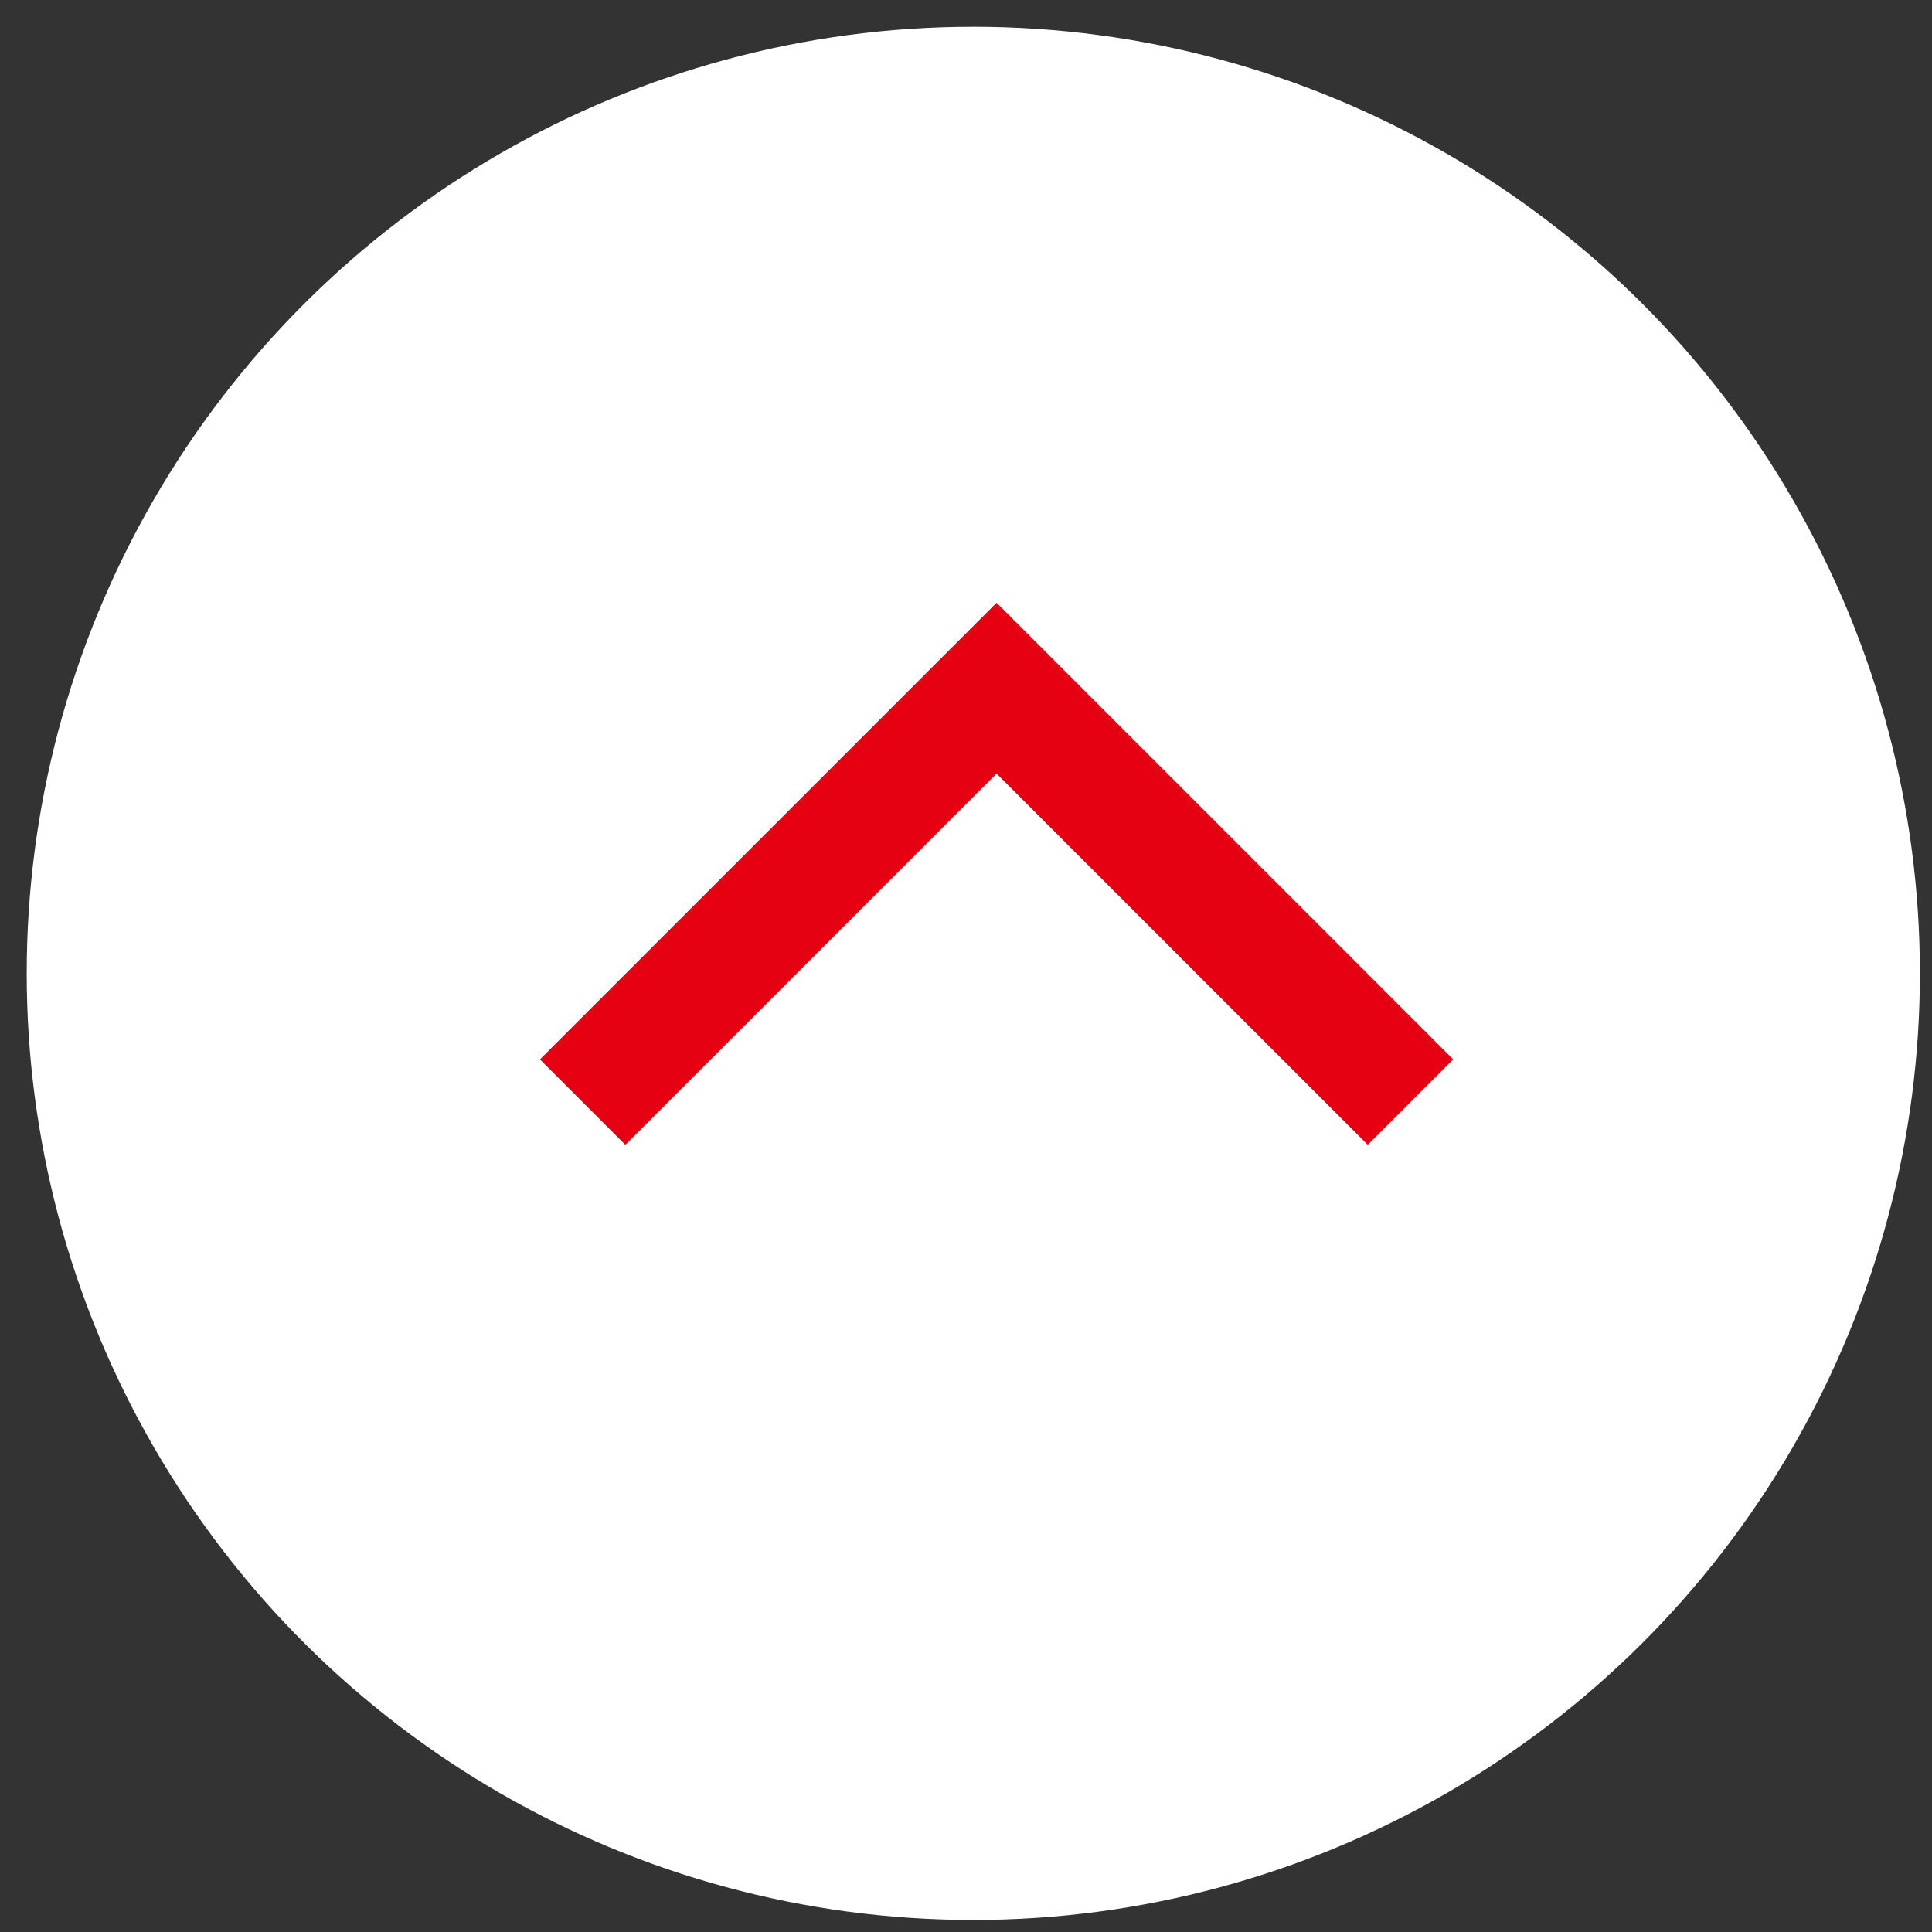
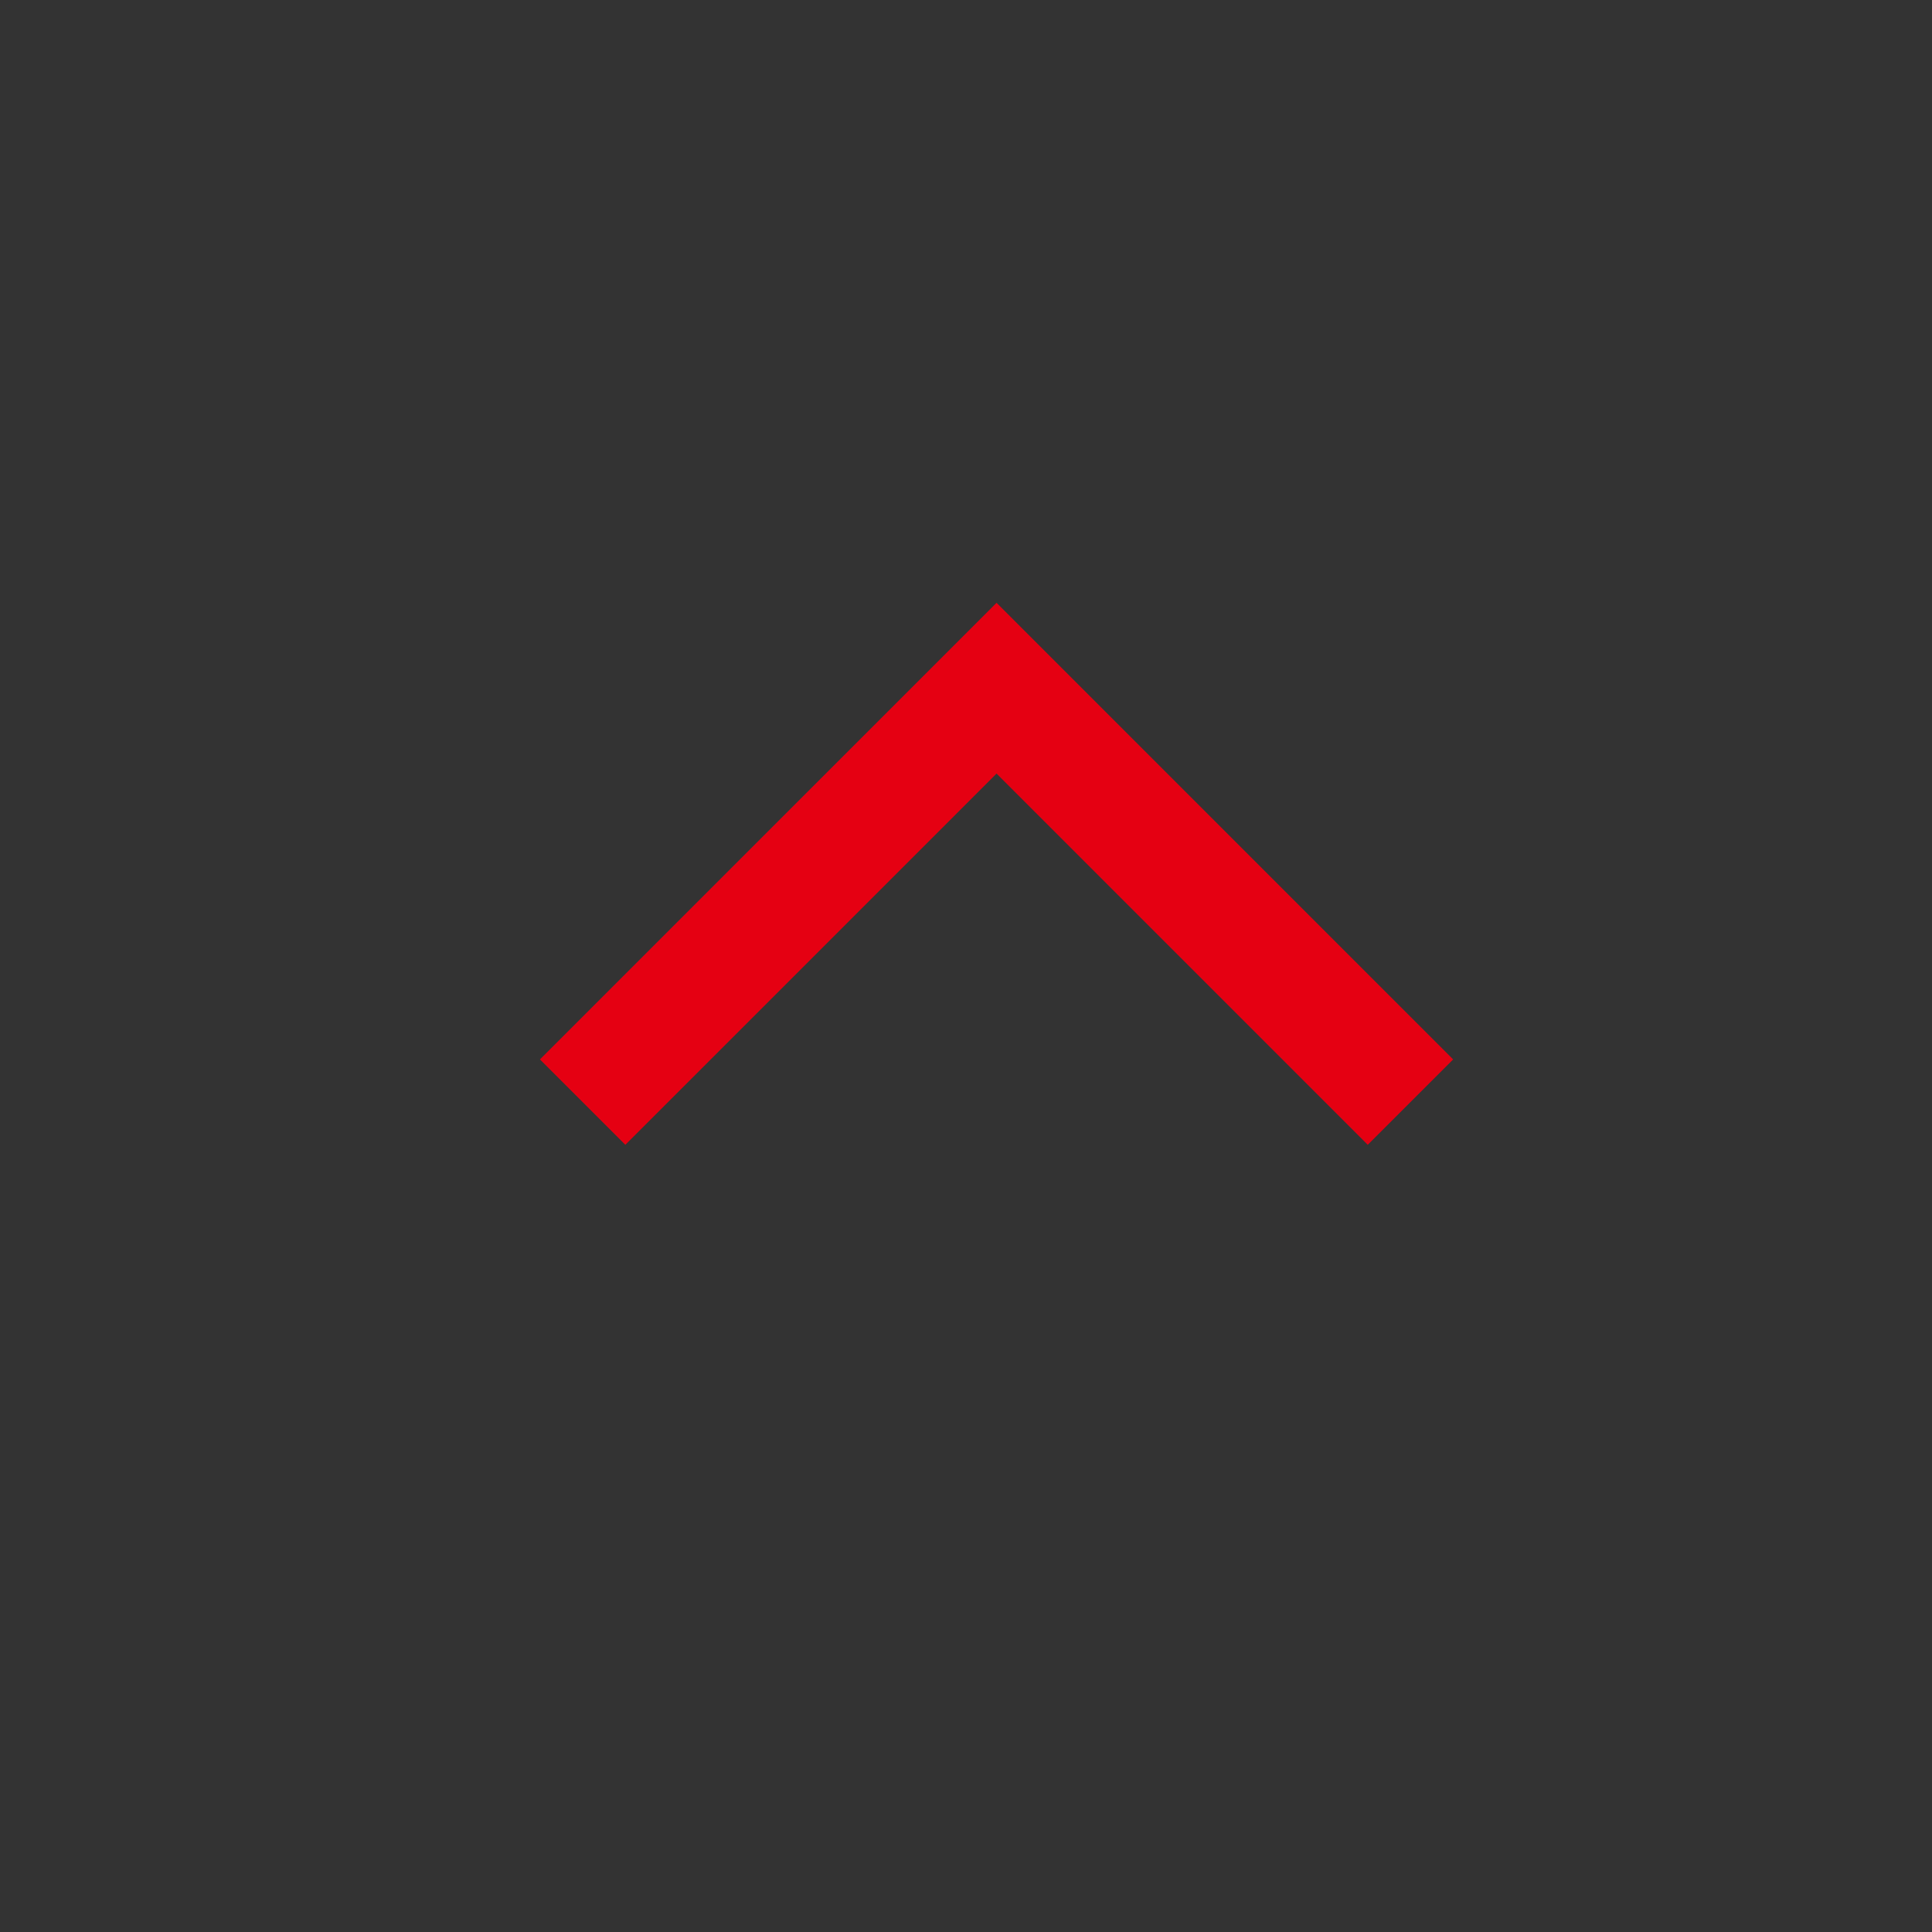
<svg xmlns="http://www.w3.org/2000/svg" width="64" height="64" viewBox="0 0 64 64" fill="none">
  <rect x="0" y="0" width="64" height="64" fill="#333333" stroke="none" />
-   <circle cx="31.357" cy="31.357" r="31.357" transform="matrix(0 1 1 0 0.885 0.887)" fill="white" />
  <path d="M19.301 36.509L33.012 22.797L46.723 36.509" stroke="#E50012" stroke-width="4" />
</svg>